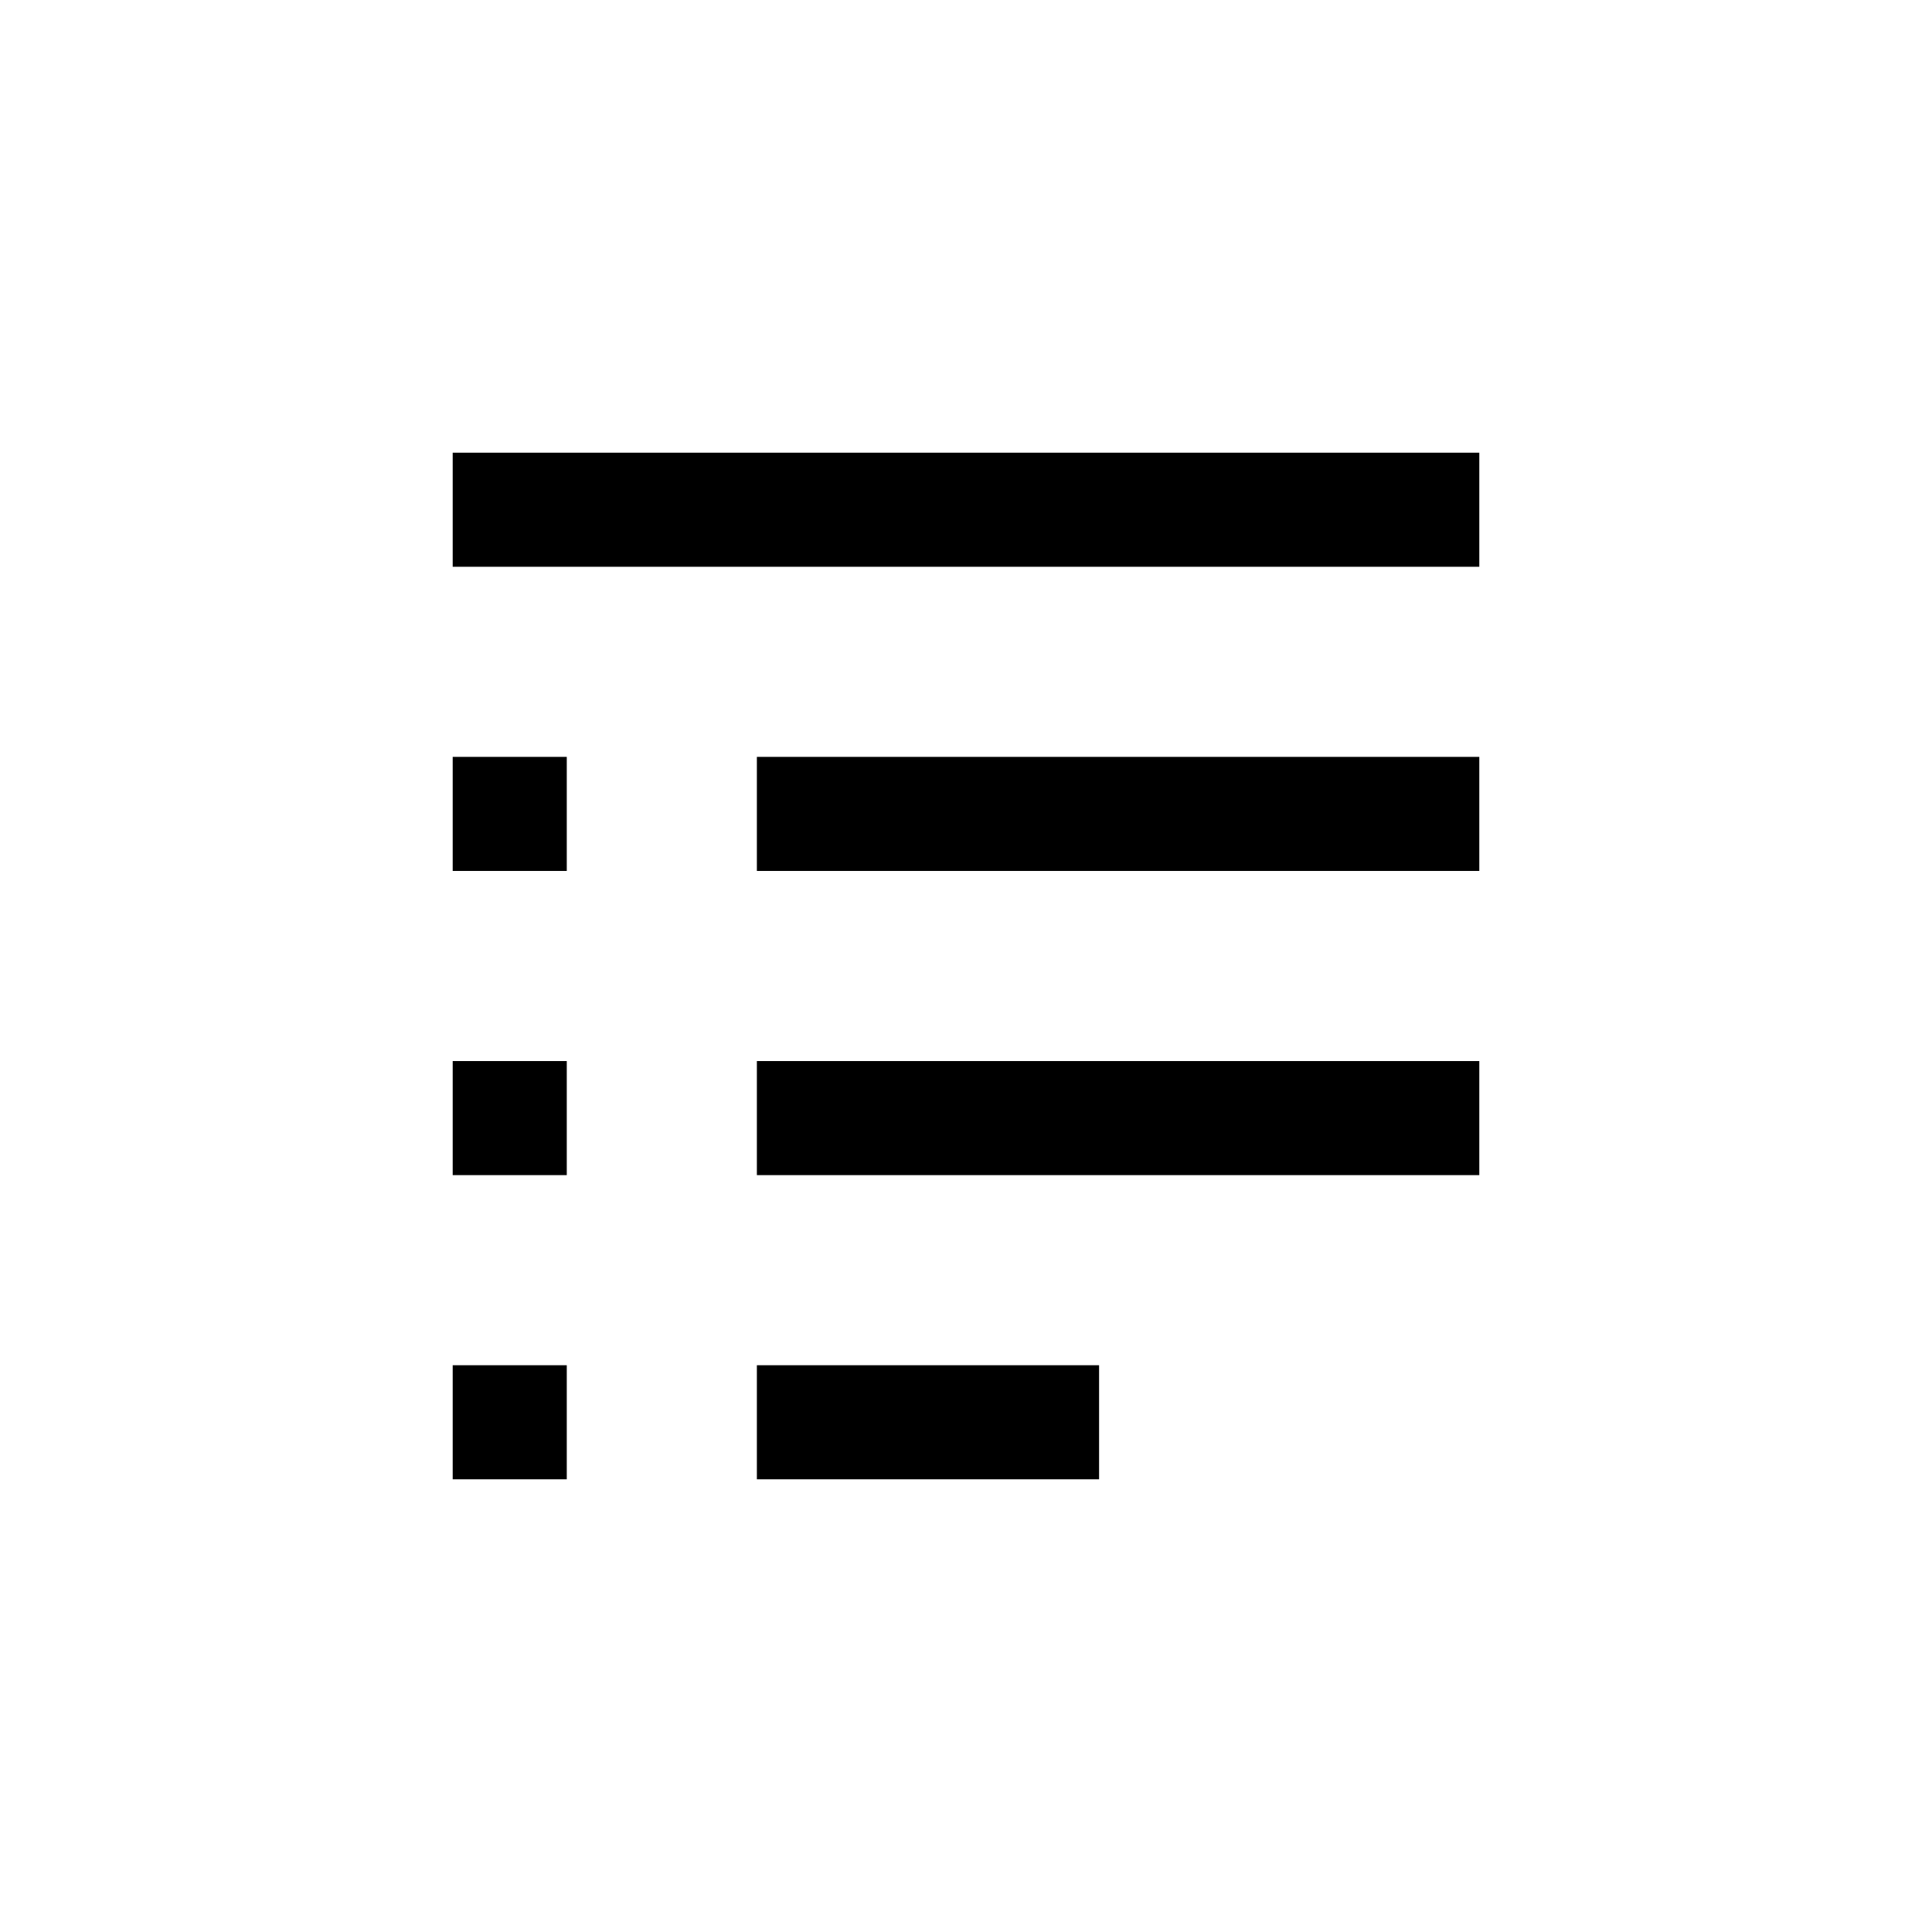
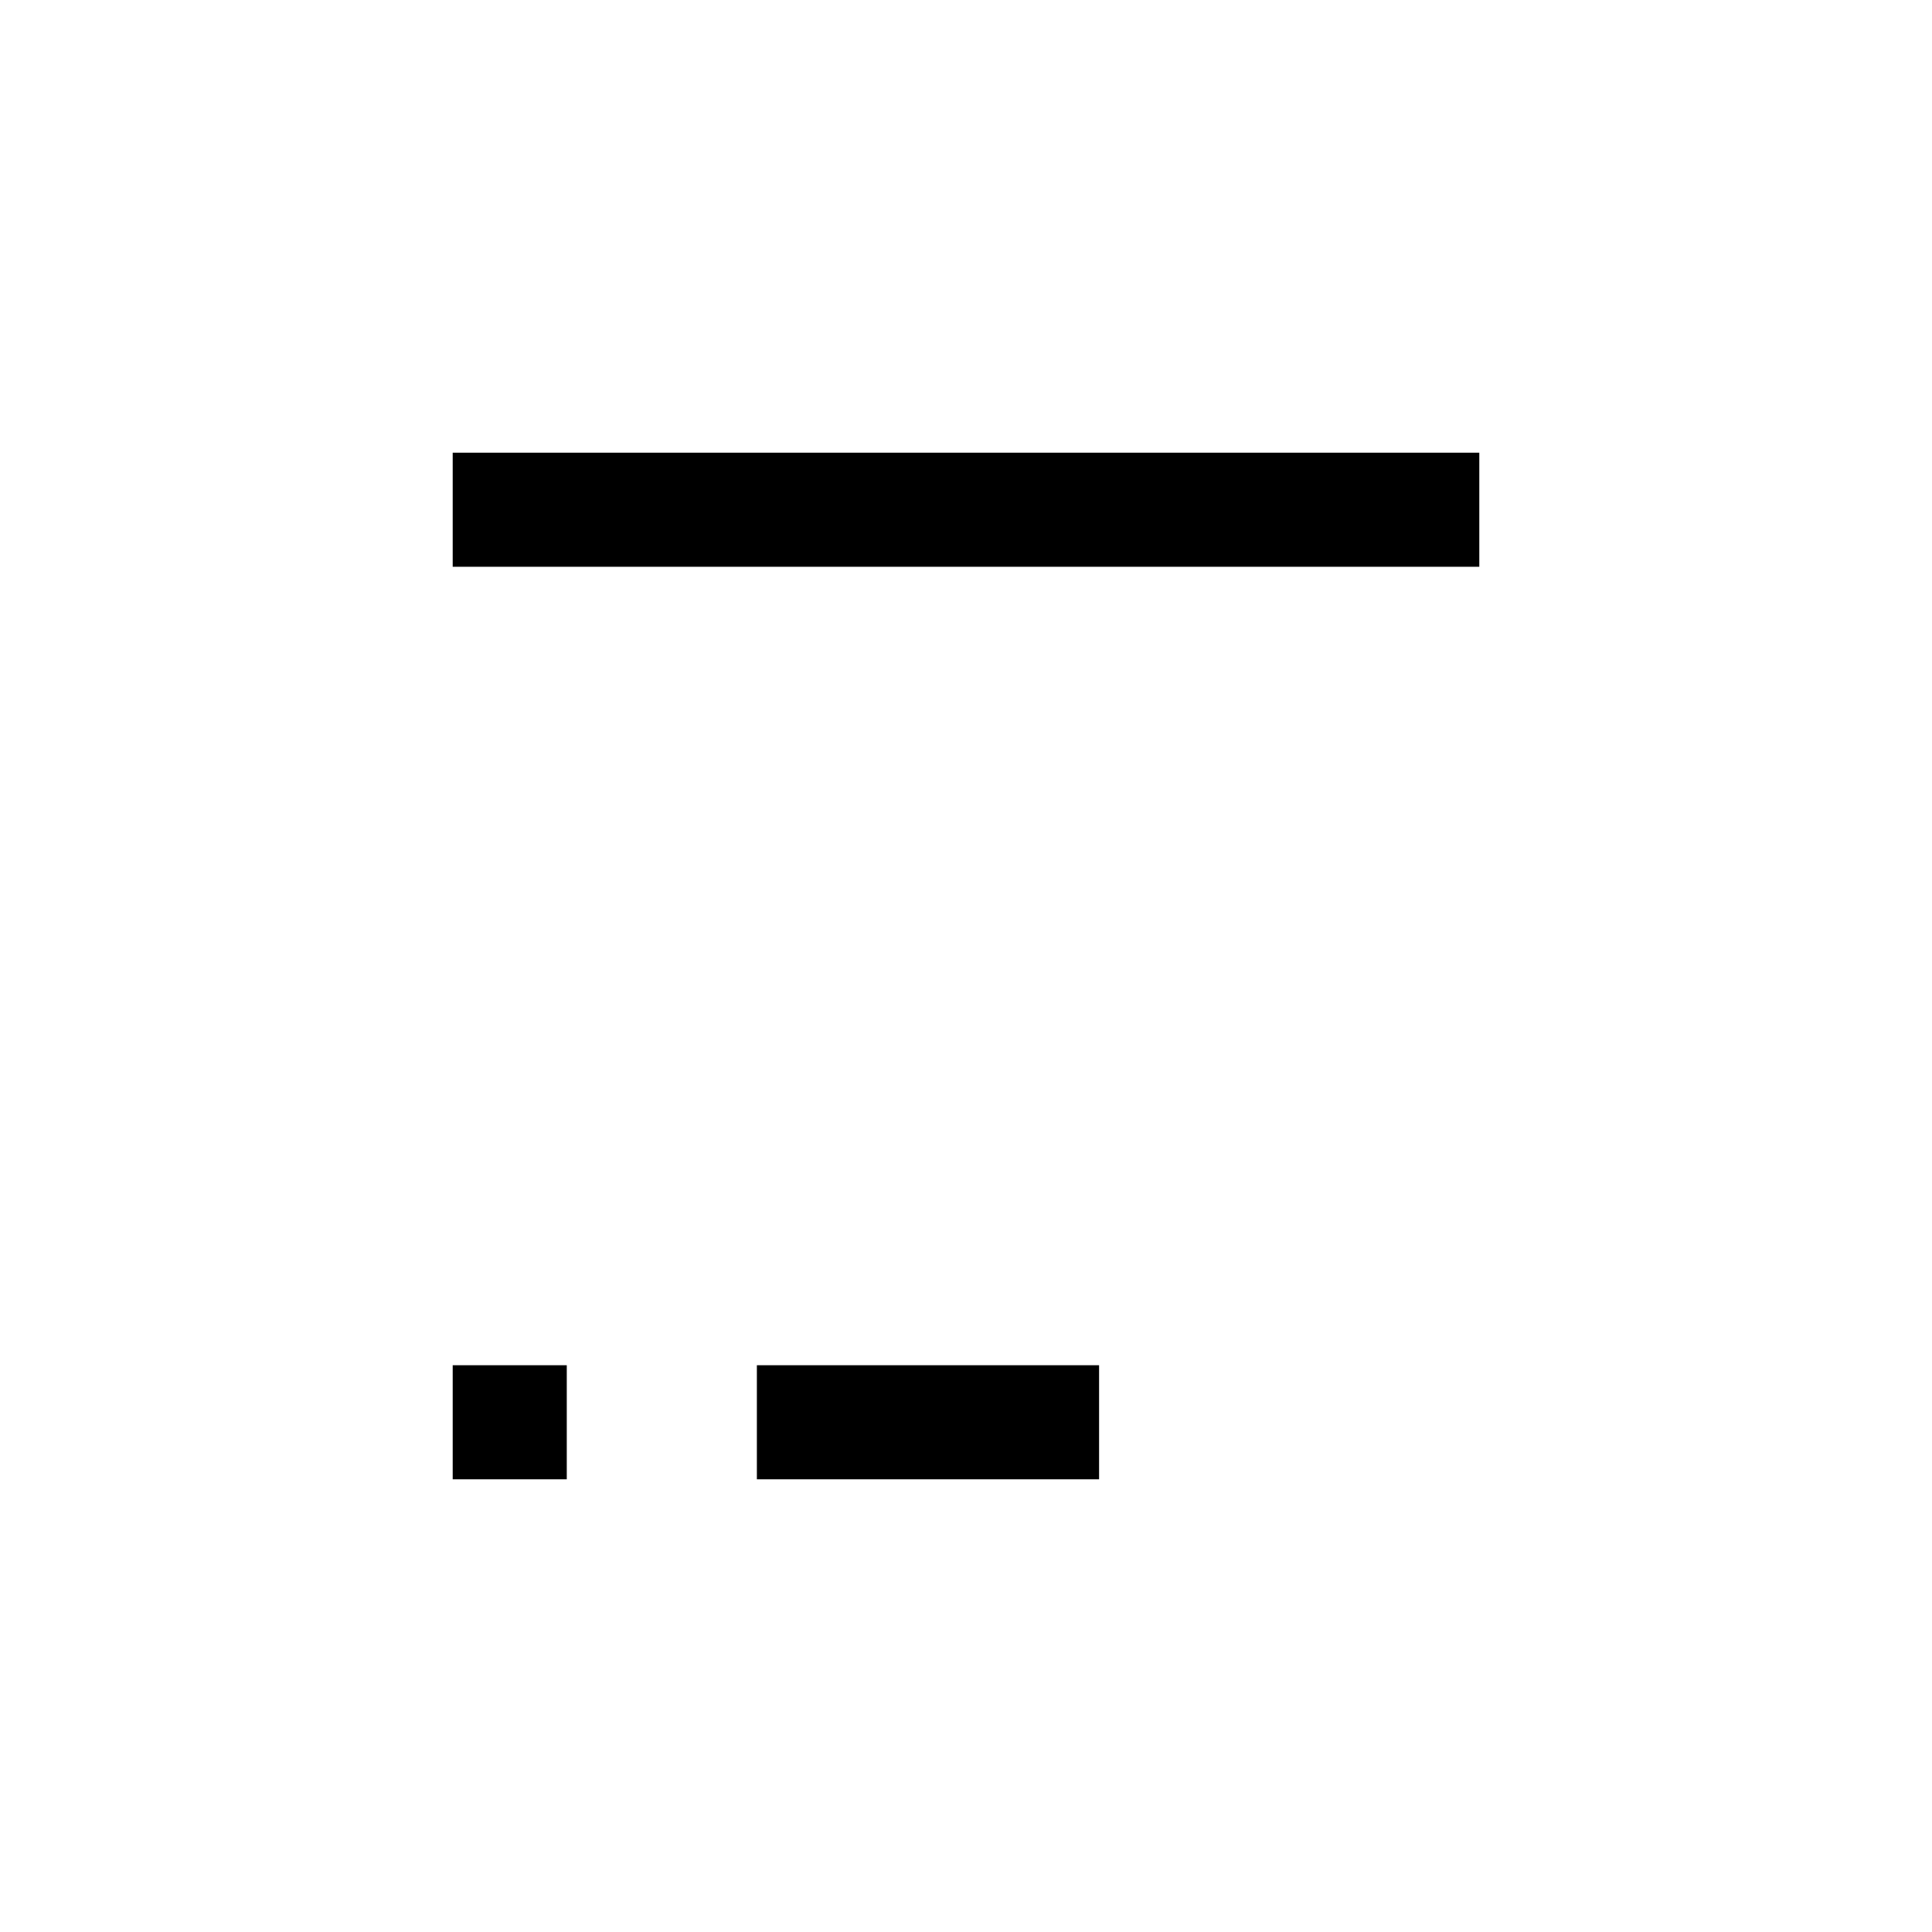
<svg xmlns="http://www.w3.org/2000/svg" fill="#000000" width="800px" height="800px" version="1.1" viewBox="144 144 512 512">
  <g>
    <path d="m263.97 263.97h272.06v30.23h-272.06z" />
-     <path d="m344.58 344.58h191.45v30.23h-191.45z" />
-     <path d="m344.58 425.19h191.45v30.23h-191.45z" />
    <path d="m344.58 505.8h90.688v30.23h-90.688z" />
-     <path d="m263.97 344.58h30.23v30.23h-30.23z" />
-     <path d="m263.97 425.19h30.23v30.23h-30.23z" />
    <path d="m263.97 505.8h30.23v30.23h-30.23z" />
  </g>
</svg>